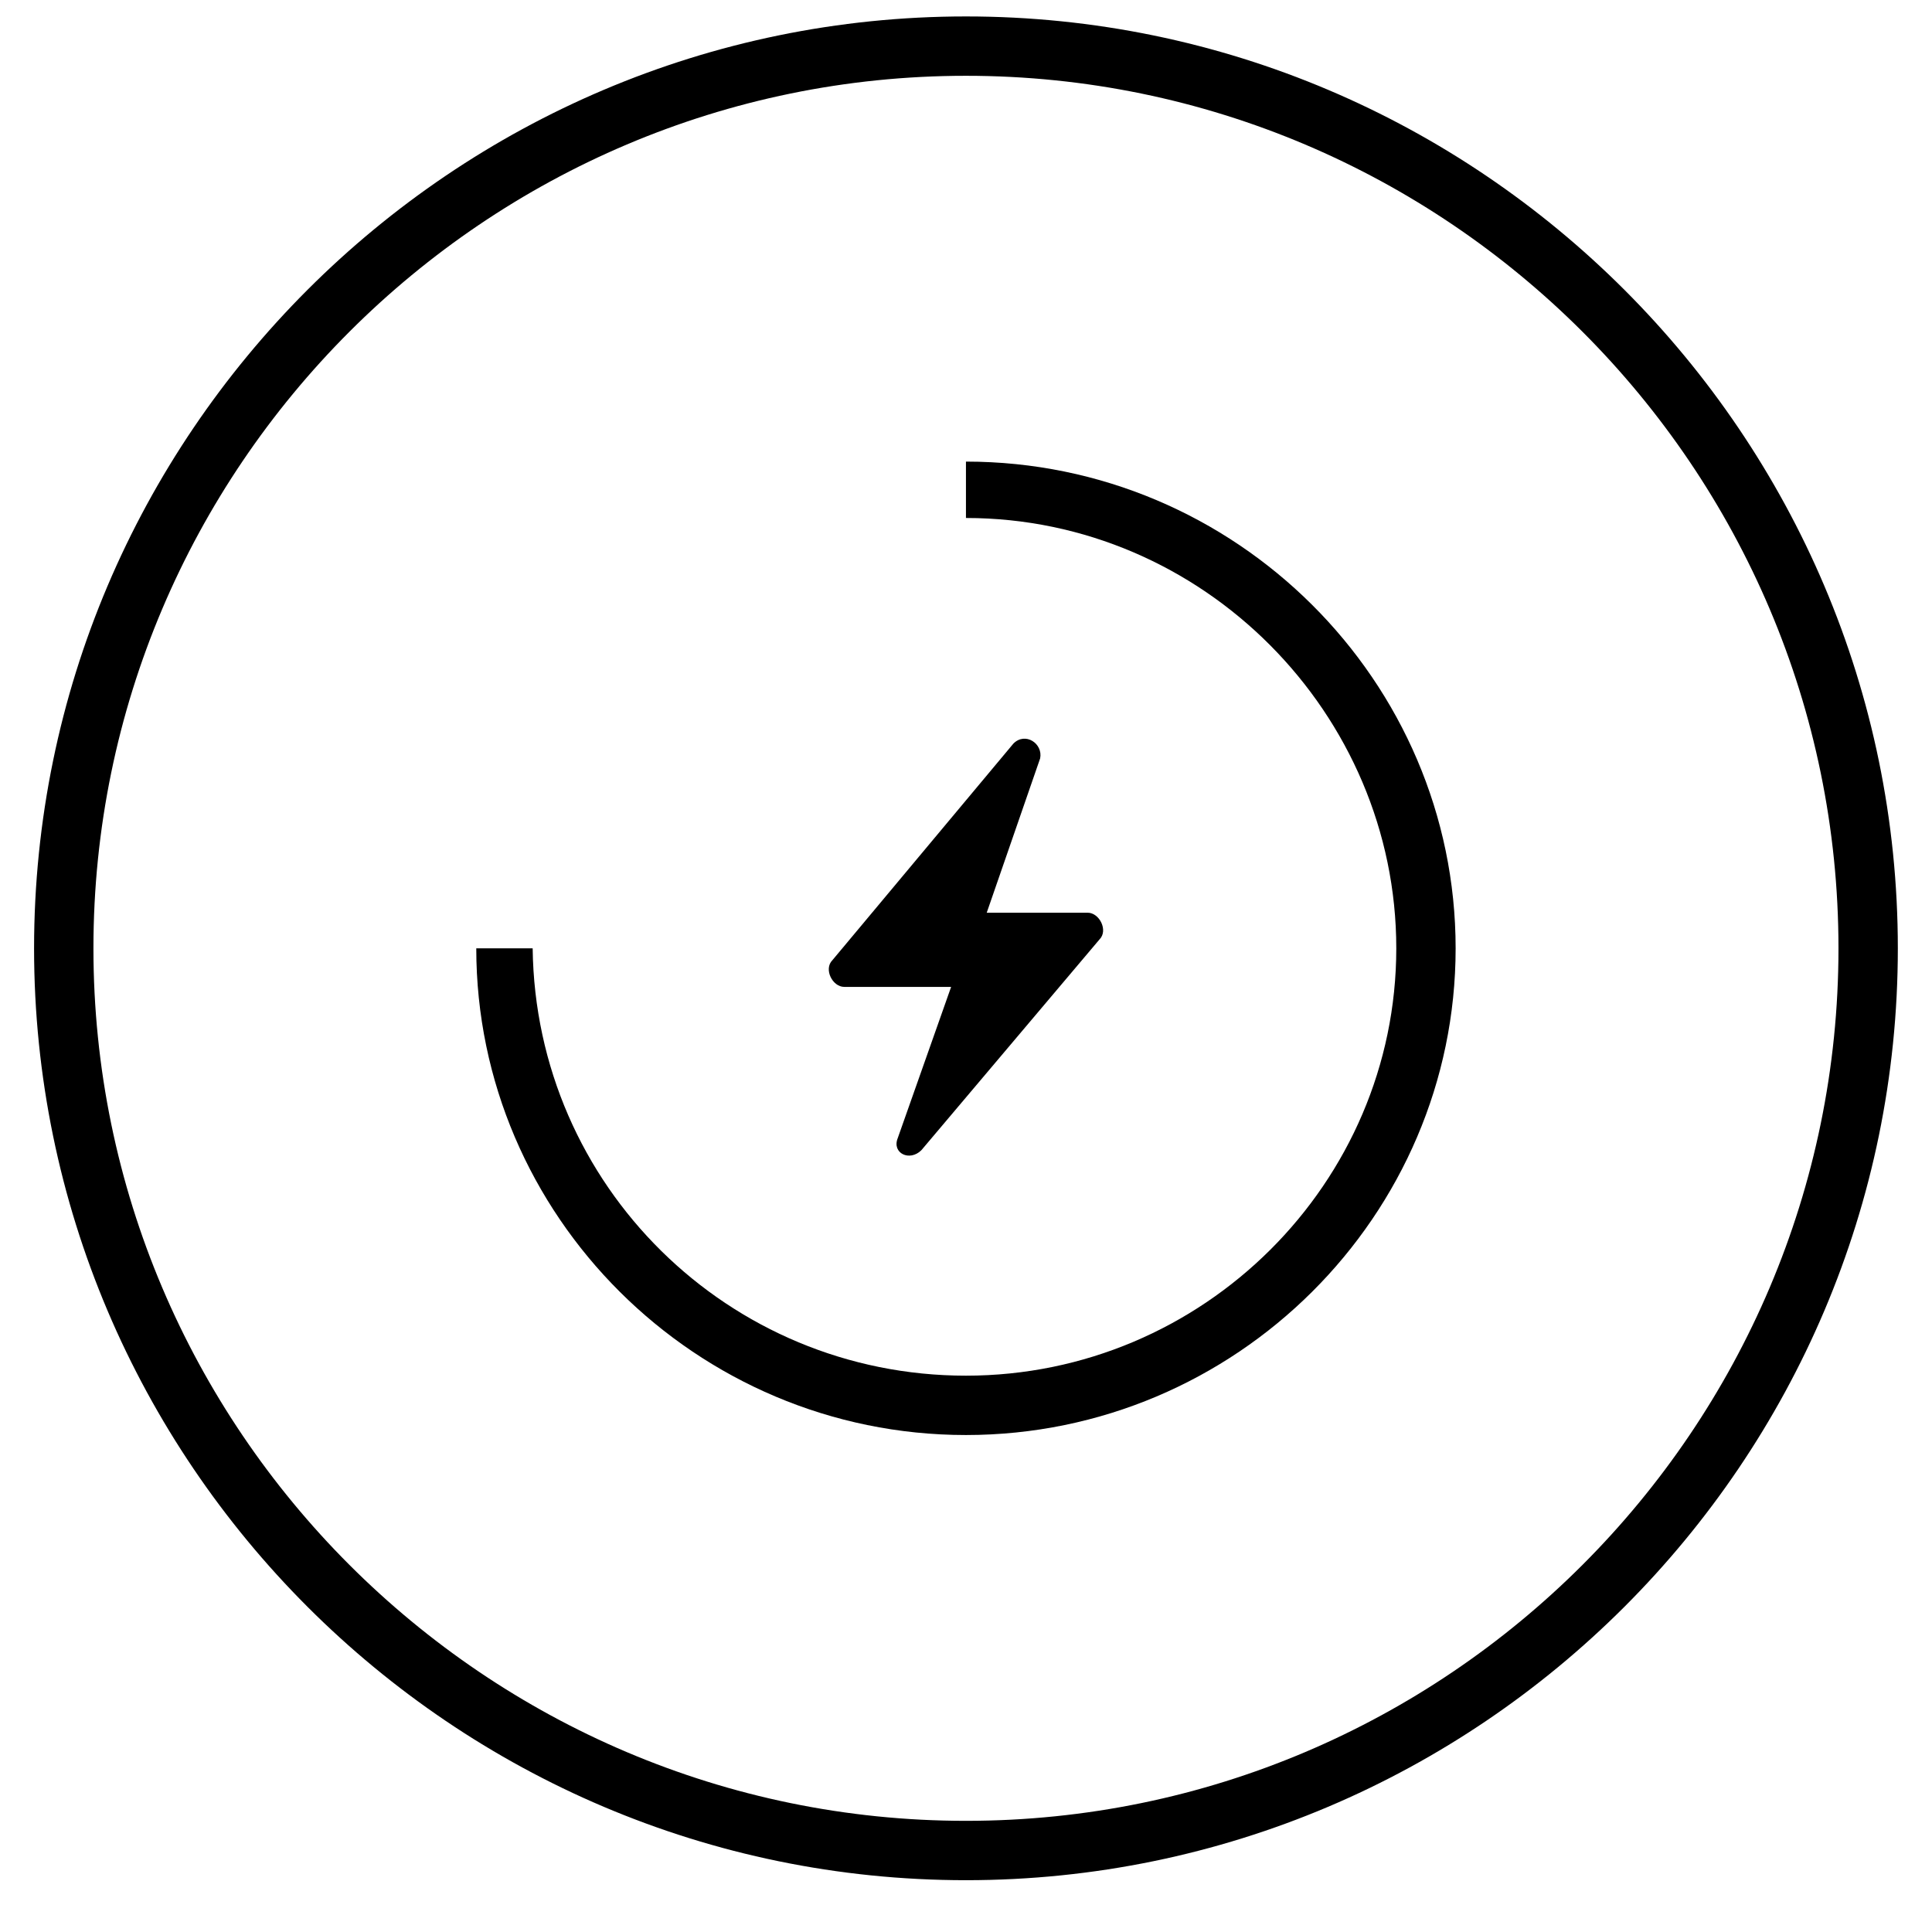
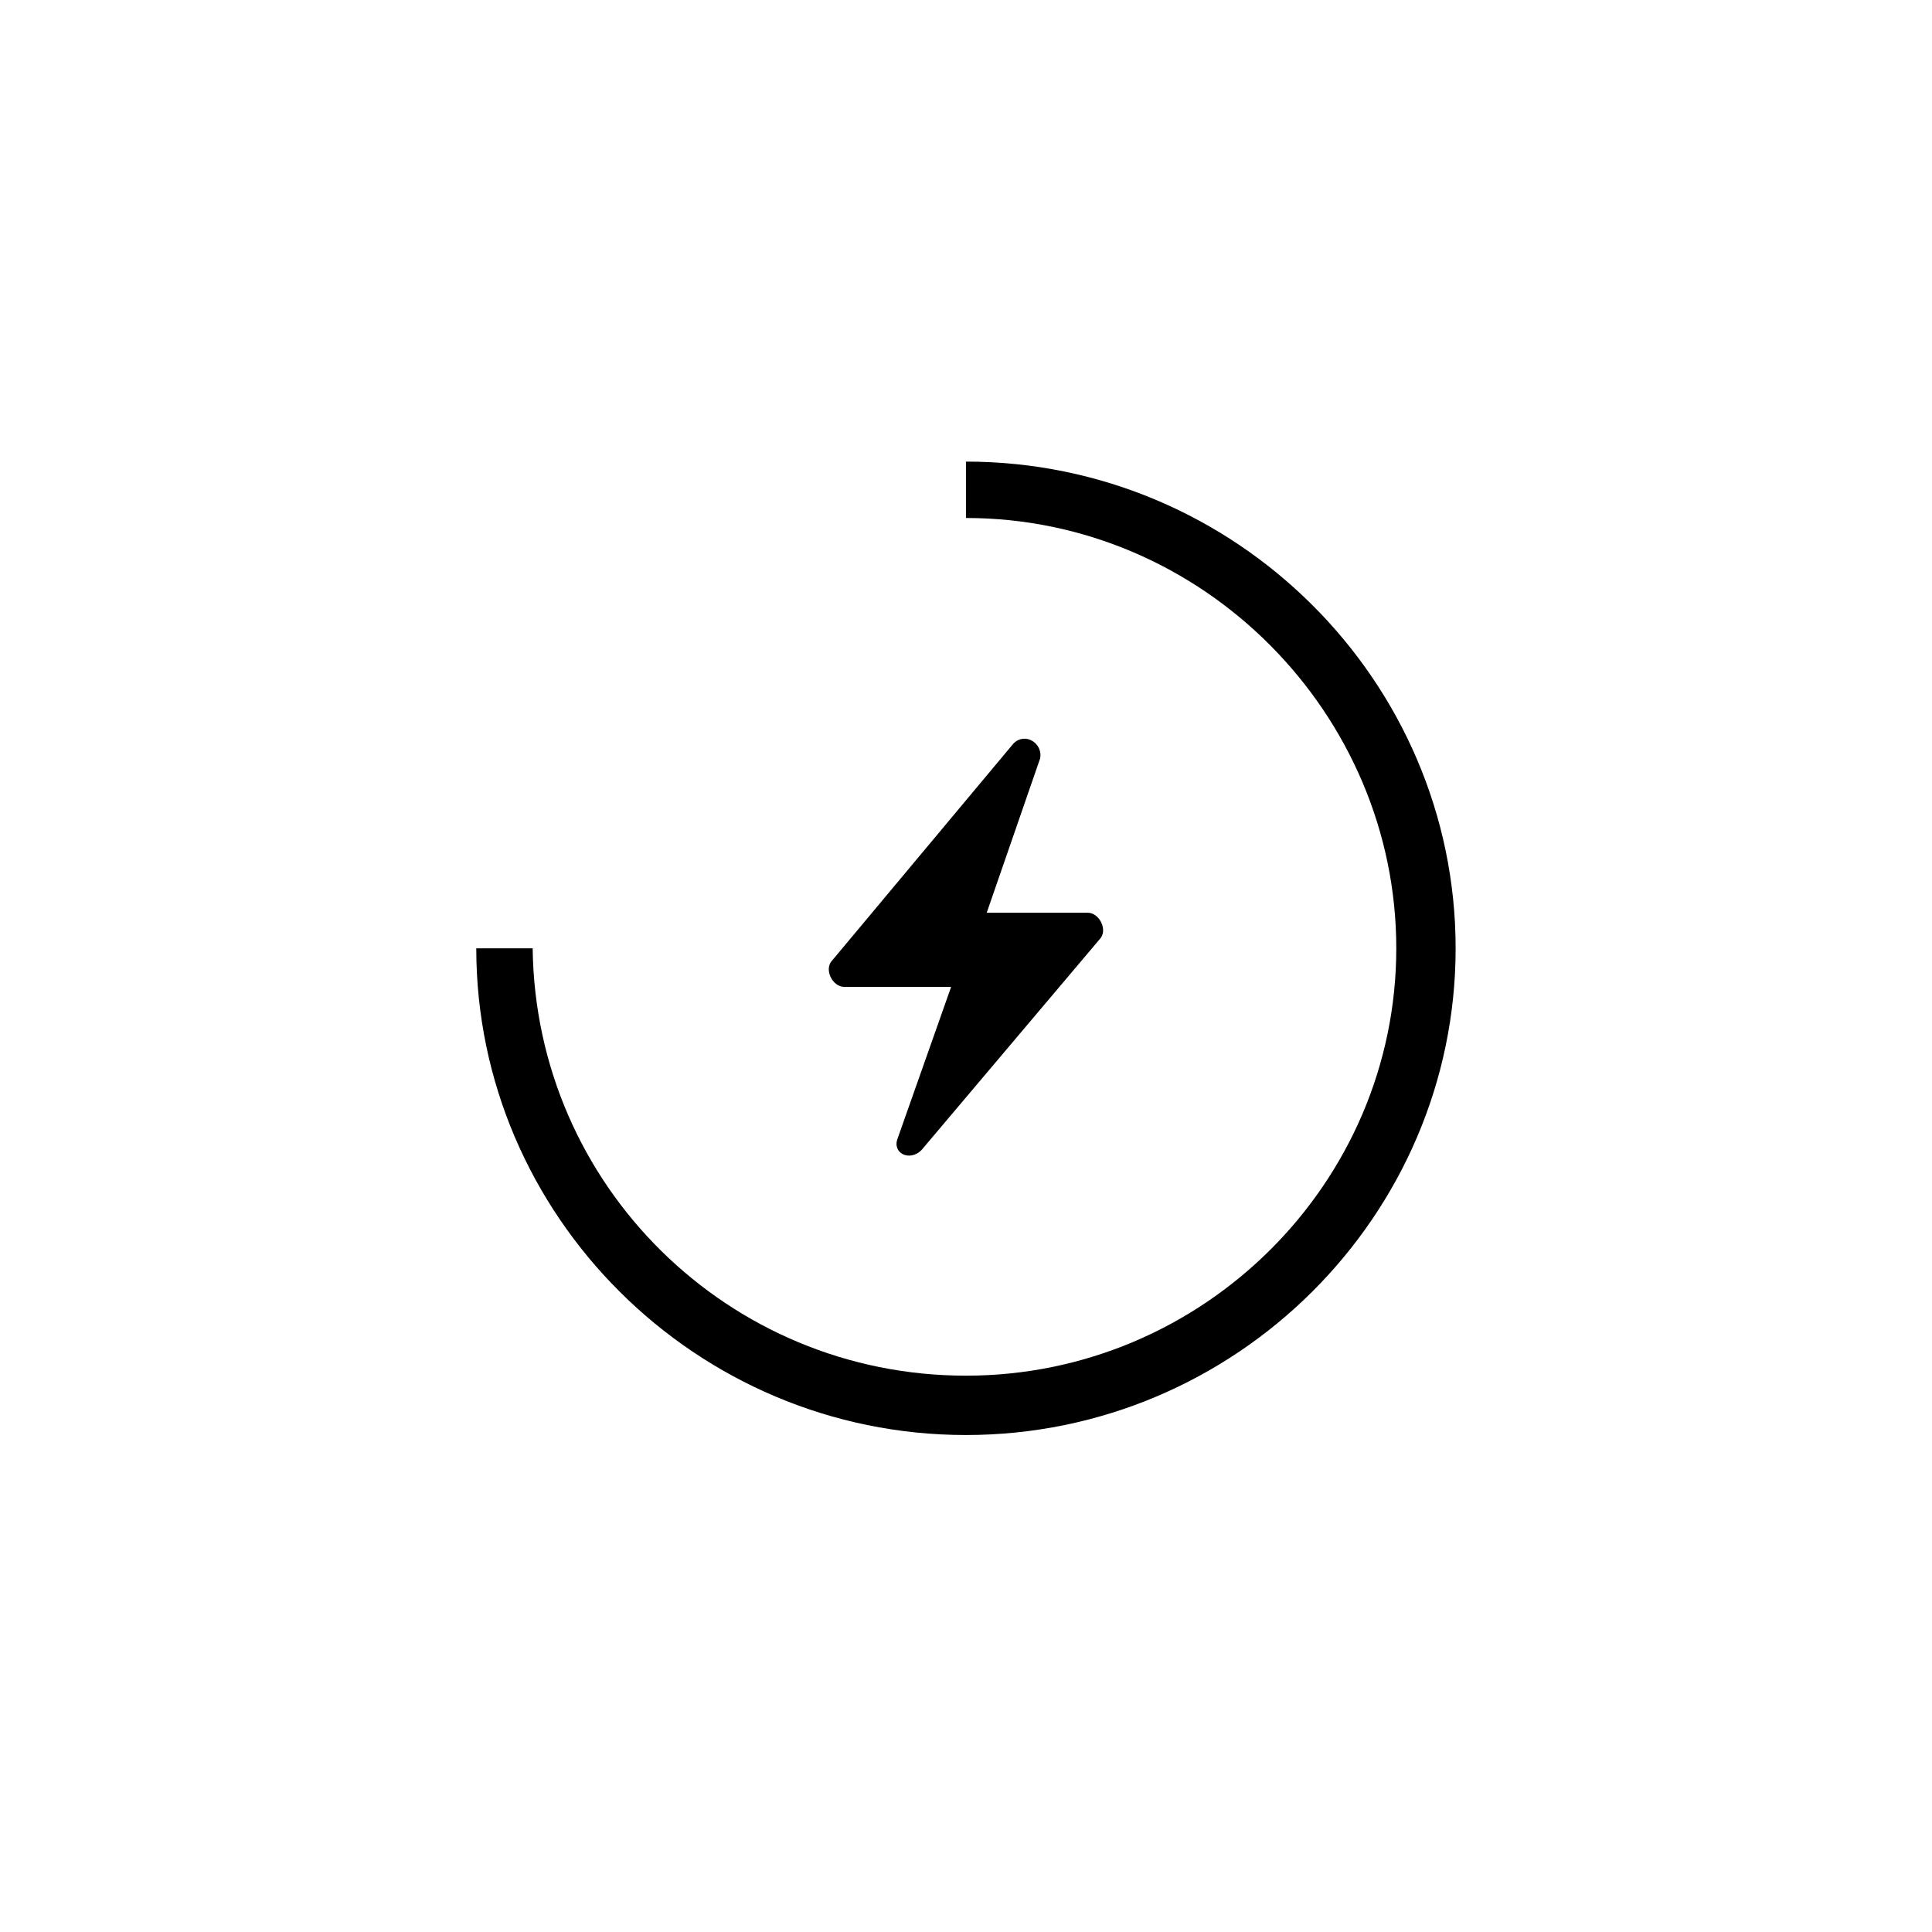
<svg xmlns="http://www.w3.org/2000/svg" width="1080" zoomAndPan="magnify" viewBox="0 0 810 810" height="1080" preserveAspectRatio="xMidYMid meet" version="1.0">
-   <path fill="#000000" d="M 404.98 788.281 C 189.727 788.281 14.285 612.84 14.285 397.586 C 14.285 182.332 189.727 6.891 404.98 6.891 C 620.238 6.891 795.676 182.332 795.676 397.586 C 795.676 612.84 620.238 788.281 404.98 788.281 Z M 404.98 31.777 C 203.414 31.777 39.172 196.016 39.172 397.586 C 39.172 599.152 203.414 763.395 404.98 763.395 C 606.551 763.395 770.789 599.152 770.789 397.586 C 770.789 196.016 606.551 31.777 404.98 31.777 Z M 404.98 31.777 " fill-opacity="1" fill-rule="nonzero" />
  <path fill="#000000" d="M 424.891 311.73 L 348.988 402.562 C 345.258 406.297 348.988 413.762 353.969 413.762 L 398.762 413.762 L 376.363 477.219 C 373.875 483.438 381.34 487.172 386.316 482.195 L 460.973 393.852 C 464.703 390.121 460.973 382.656 455.996 382.656 L 413.691 382.656 L 436.086 317.953 C 437.332 311.73 429.867 306.754 424.891 311.73 " fill-opacity="1" fill-rule="nonzero" />
  <path fill="#000000" d="M 404.98 601.641 C 291.754 601.641 199.68 509.566 199.68 397.586 L 223.32 397.586 C 224.566 497.125 305.441 576.758 404.98 576.758 C 504.52 576.758 585.398 495.883 585.398 397.586 C 585.398 299.289 504.52 217.168 404.98 217.168 L 404.98 193.527 C 518.207 193.527 610.281 285.602 610.281 397.586 C 610.281 509.566 518.207 601.641 404.98 601.641 Z M 404.98 601.641 " fill-opacity="1" fill-rule="nonzero" />
</svg>